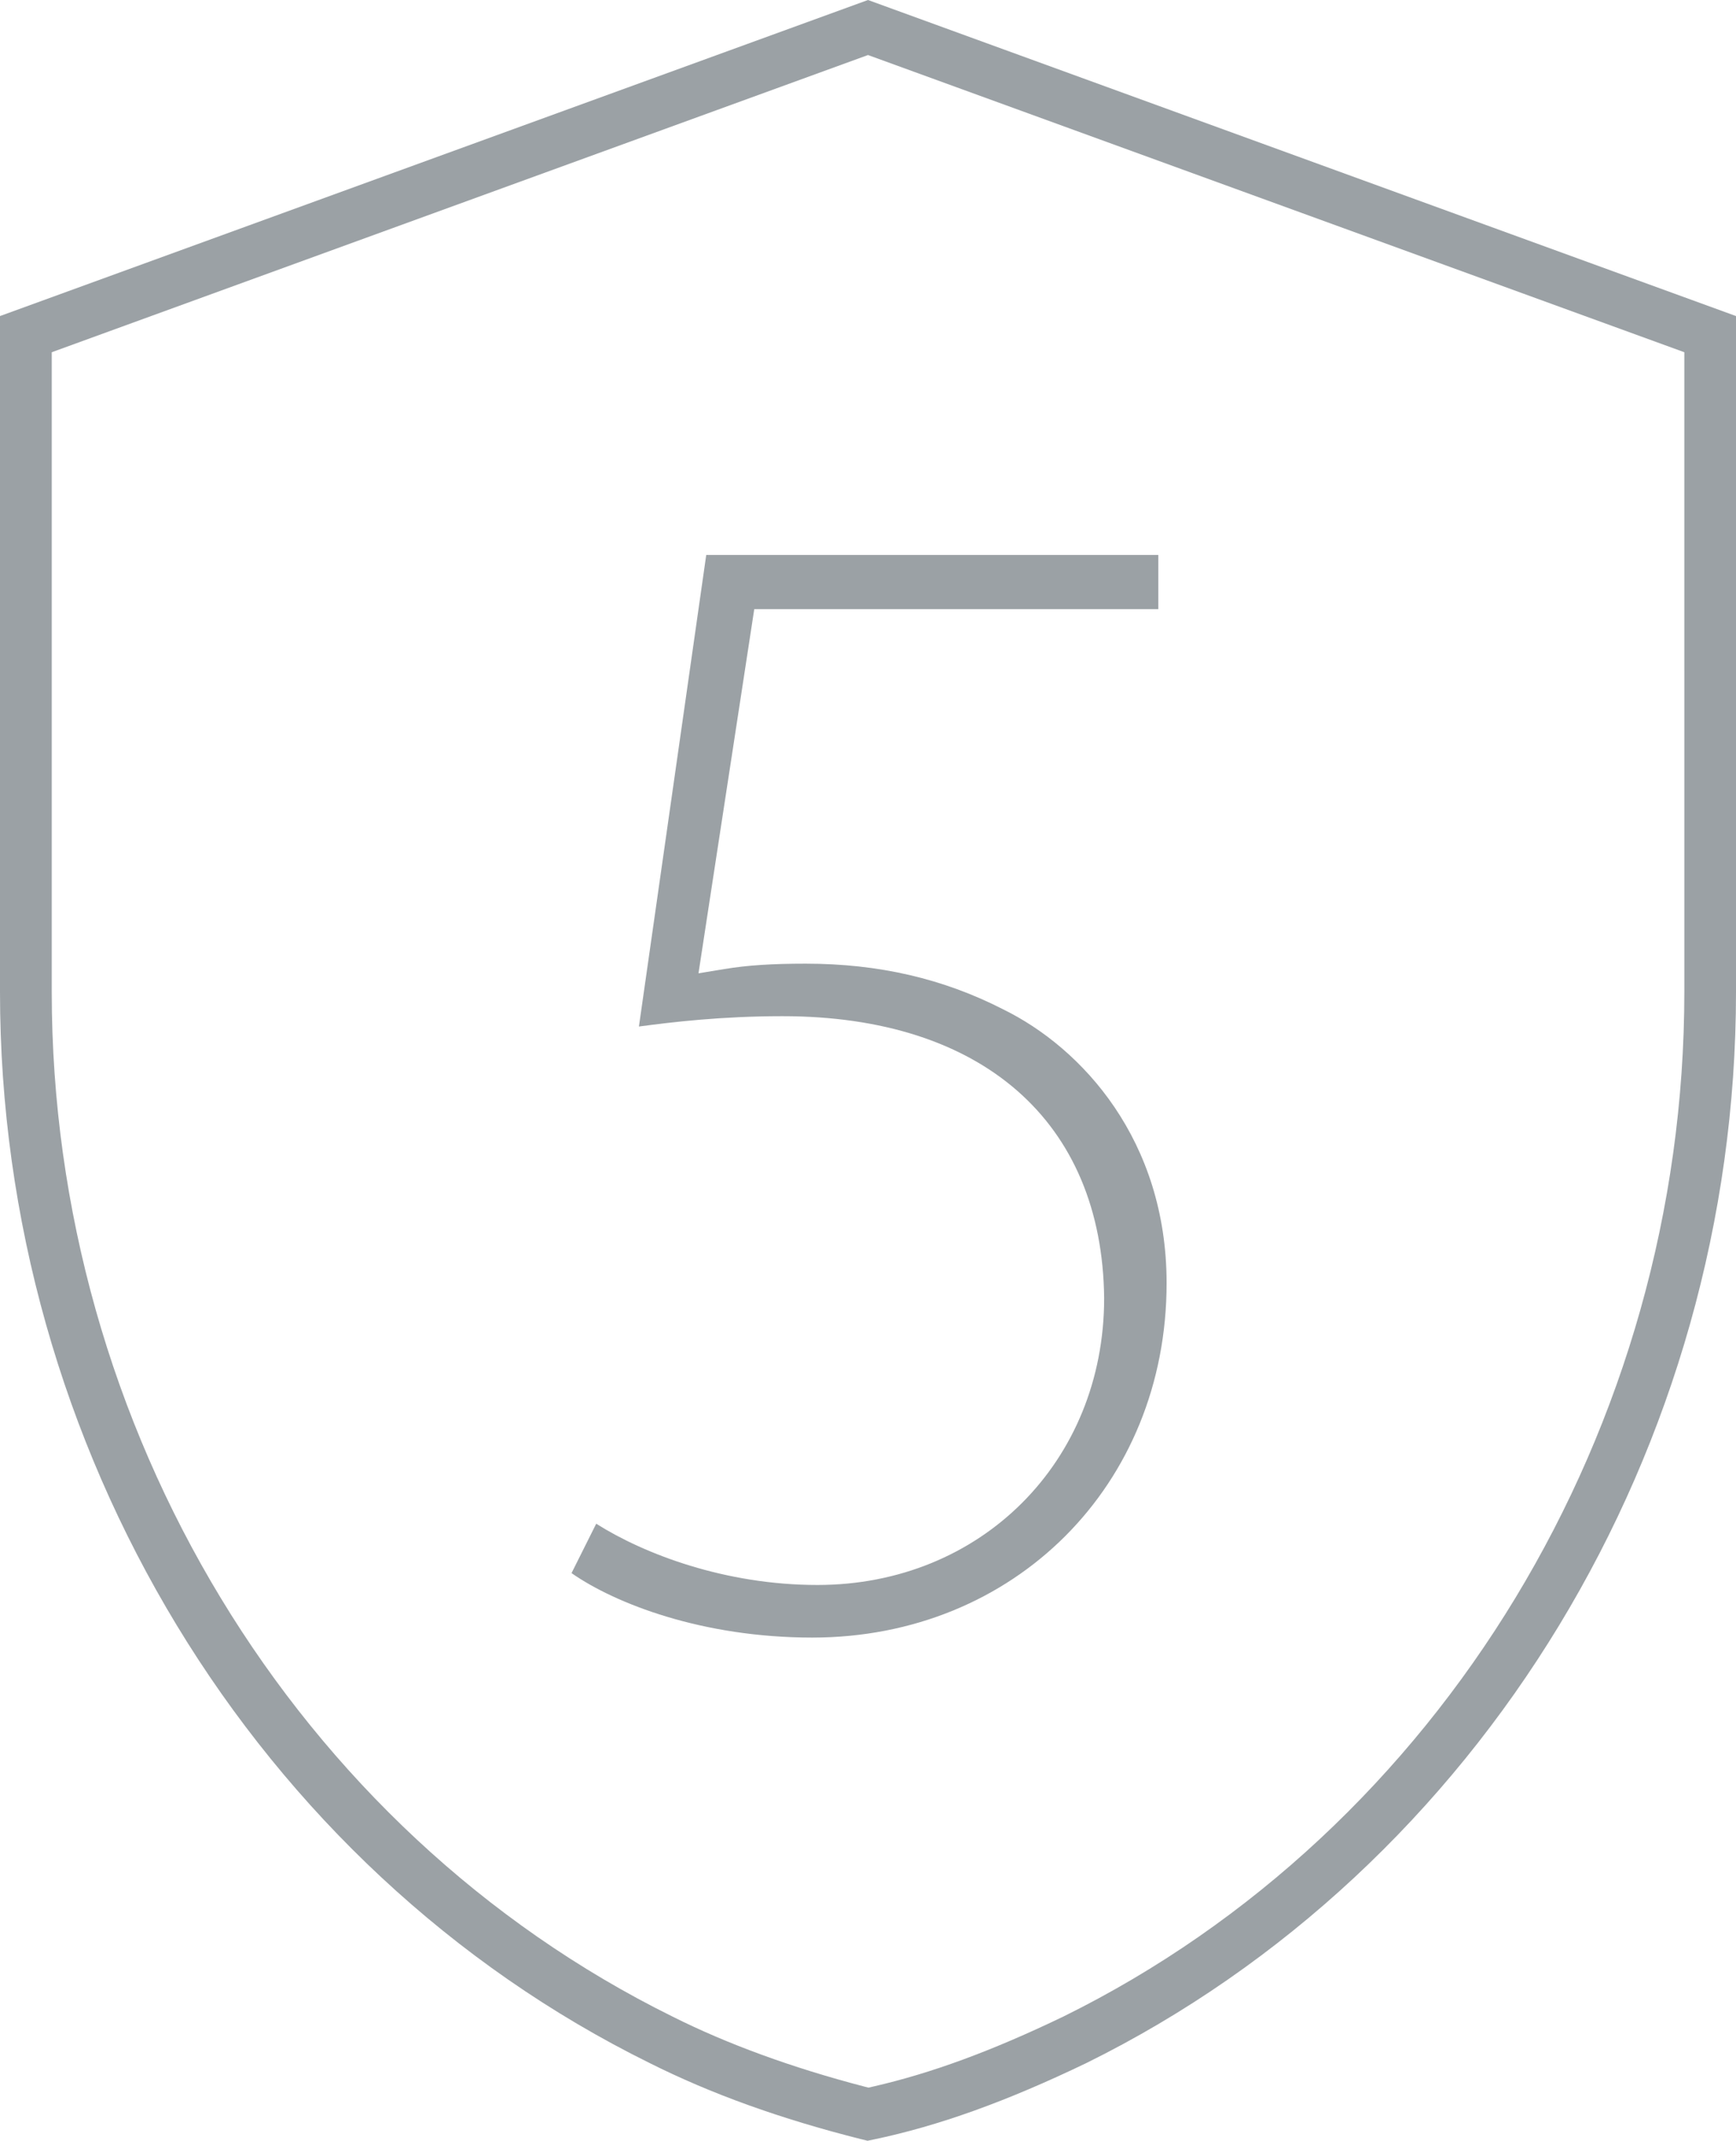
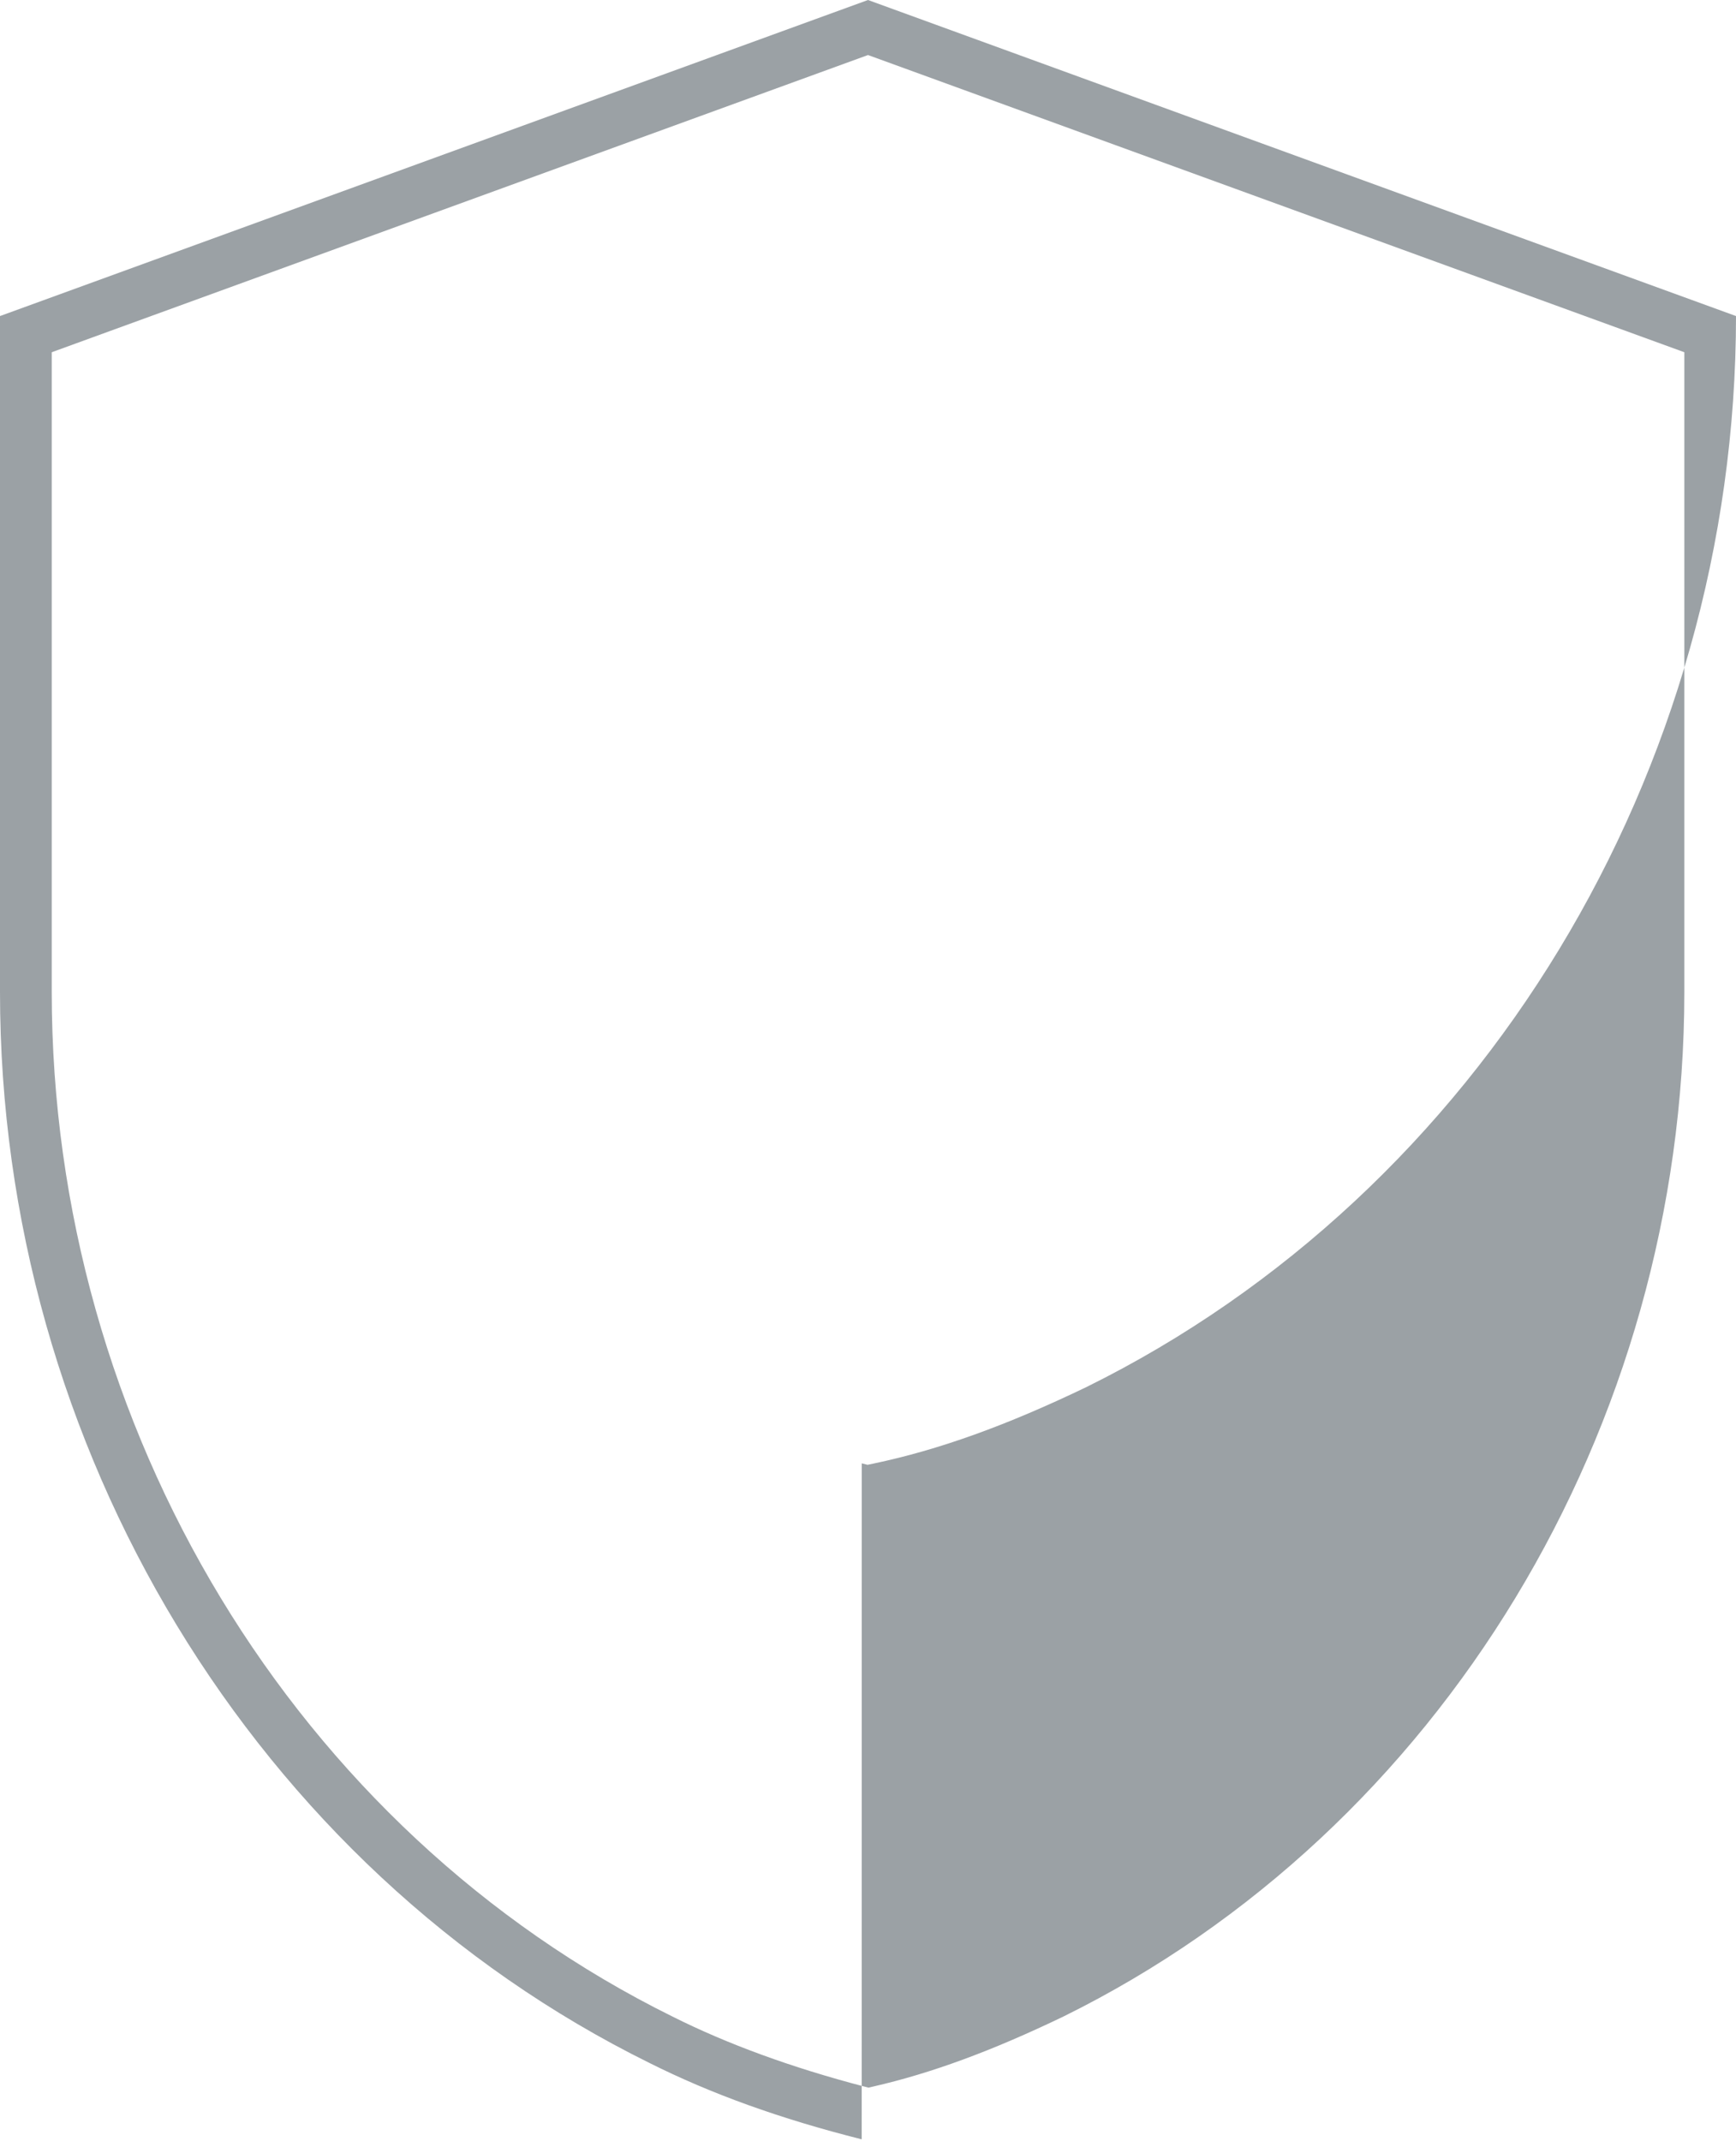
<svg xmlns="http://www.w3.org/2000/svg" id="Ebene_1" data-name="Ebene 1" width="228.48" height="281.64" viewBox="0 0 228.48 281.64">
-   <path d="M106.91,215.44c-14.47,0-25.92-4.46-31.69-8.48l3.25-6.5c6.34,4.01,17.01,8.06,29.11,8.06,21.52,0,37.74-16.22,37.74-37.74-.25-23.24-16.08-37.09-42.33-37.09-8.03,0-14.58.78-18.9,1.36l8.86-62.04h59.5v7.13h-53.18l-7.34,47.91,3.4-.56c3.02-.5,6.23-.71,10.71-.71,9.6,0,18.1,1.97,25.99,6.01,10.42,5.11,21.51,17.25,21.51,36.02,0,26.58-20.04,46.63-46.63,46.63Z" fill="#9ba1a5" stroke-width="0" />
-   <path d="M113.41,281.45c-10.69-2.69-19.82-5.98-27.94-10.05C33.54,245.76,0,190.46,0,130.51V41.58L114.24,0l114.24,41.58v88.93c0,59.94-33.56,115.25-85.49,140.9-10.52,5.06-19.44,8.27-28.04,10.07l-.77.16-.76-.19ZM6.81,46.34v84.16c0,57.38,32.07,110.29,81.7,134.8,7.22,3.62,15.71,6.72,25.21,9.2l.59.15.6-.14c7.65-1.75,15.63-4.68,25.1-9.24,49.62-24.5,81.67-77.4,81.67-134.78V46.34L114.24,7.24,6.81,46.34Z" fill="#9ba1a5" stroke-width="0" />
+   <path d="M113.41,281.45c-10.69-2.69-19.82-5.98-27.94-10.05C33.54,245.76,0,190.46,0,130.51V41.58L114.24,0l114.24,41.58c0,59.94-33.56,115.25-85.49,140.9-10.52,5.06-19.44,8.27-28.04,10.07l-.77.16-.76-.19ZM6.81,46.34v84.16c0,57.38,32.07,110.29,81.7,134.8,7.22,3.62,15.71,6.72,25.21,9.2l.59.15.6-.14c7.65-1.75,15.63-4.68,25.1-9.24,49.62-24.5,81.67-77.4,81.67-134.78V46.34L114.24,7.24,6.81,46.34Z" fill="#9ba1a5" stroke-width="0" />
</svg>